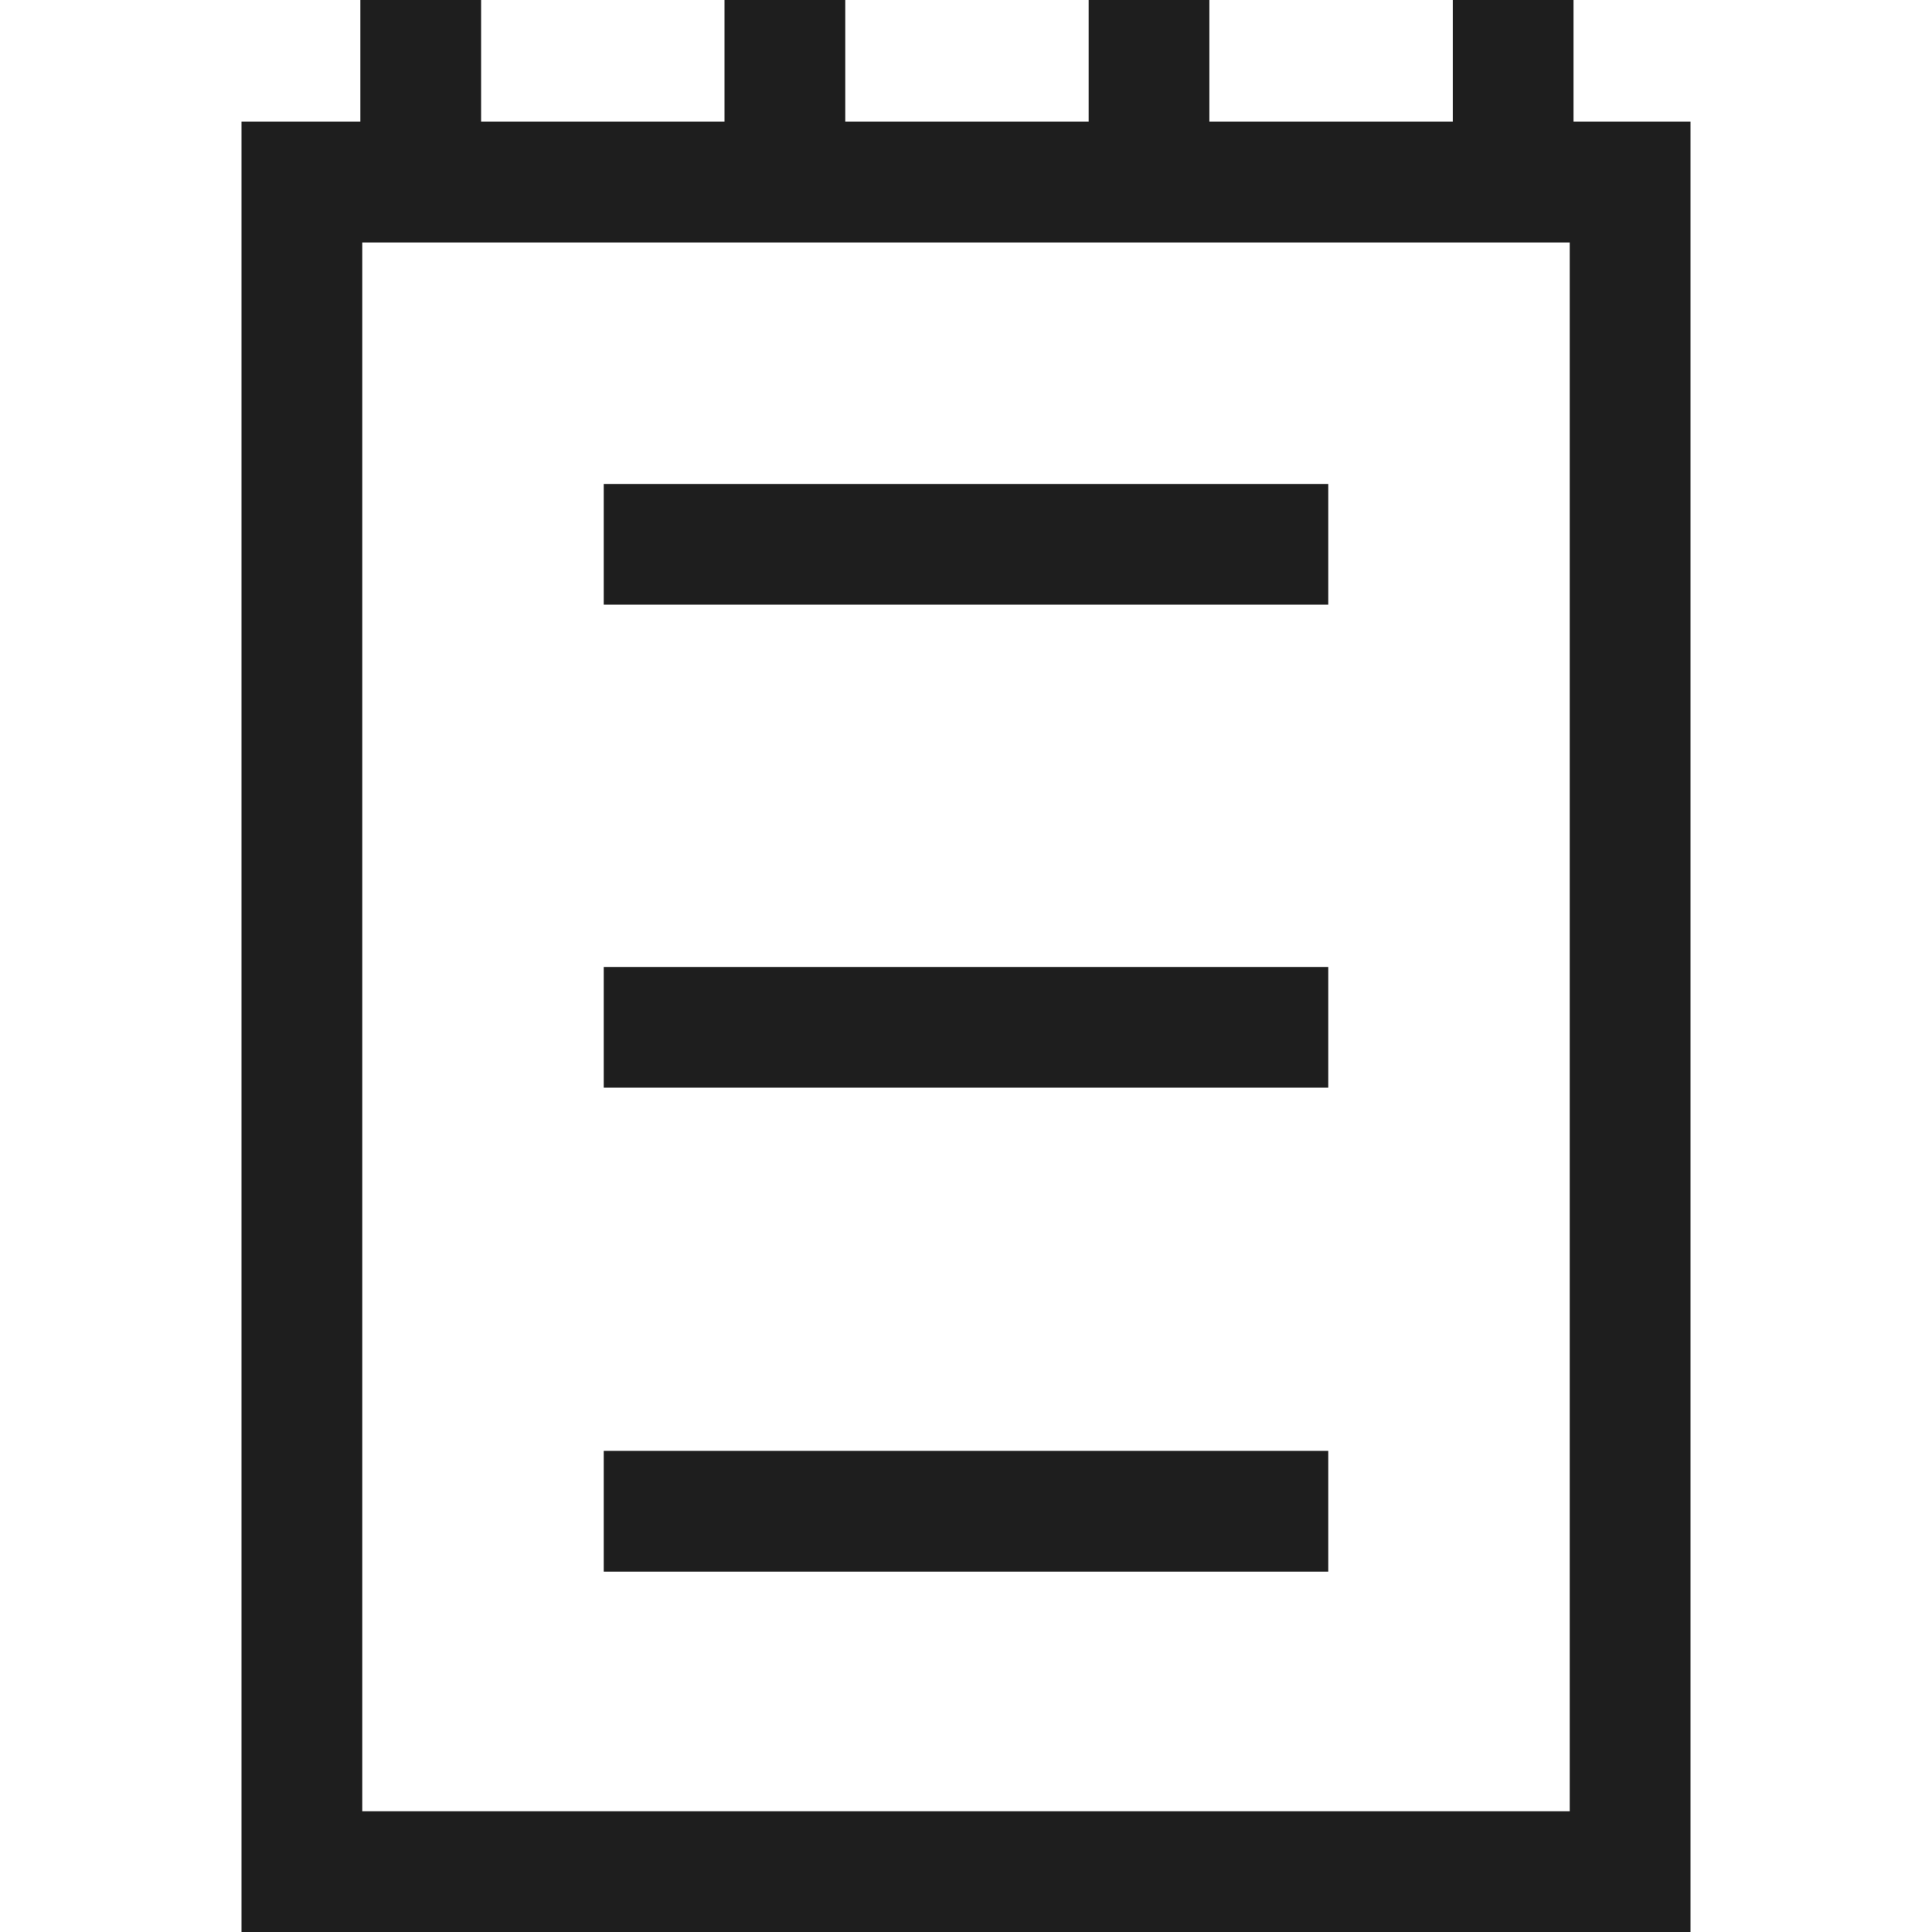
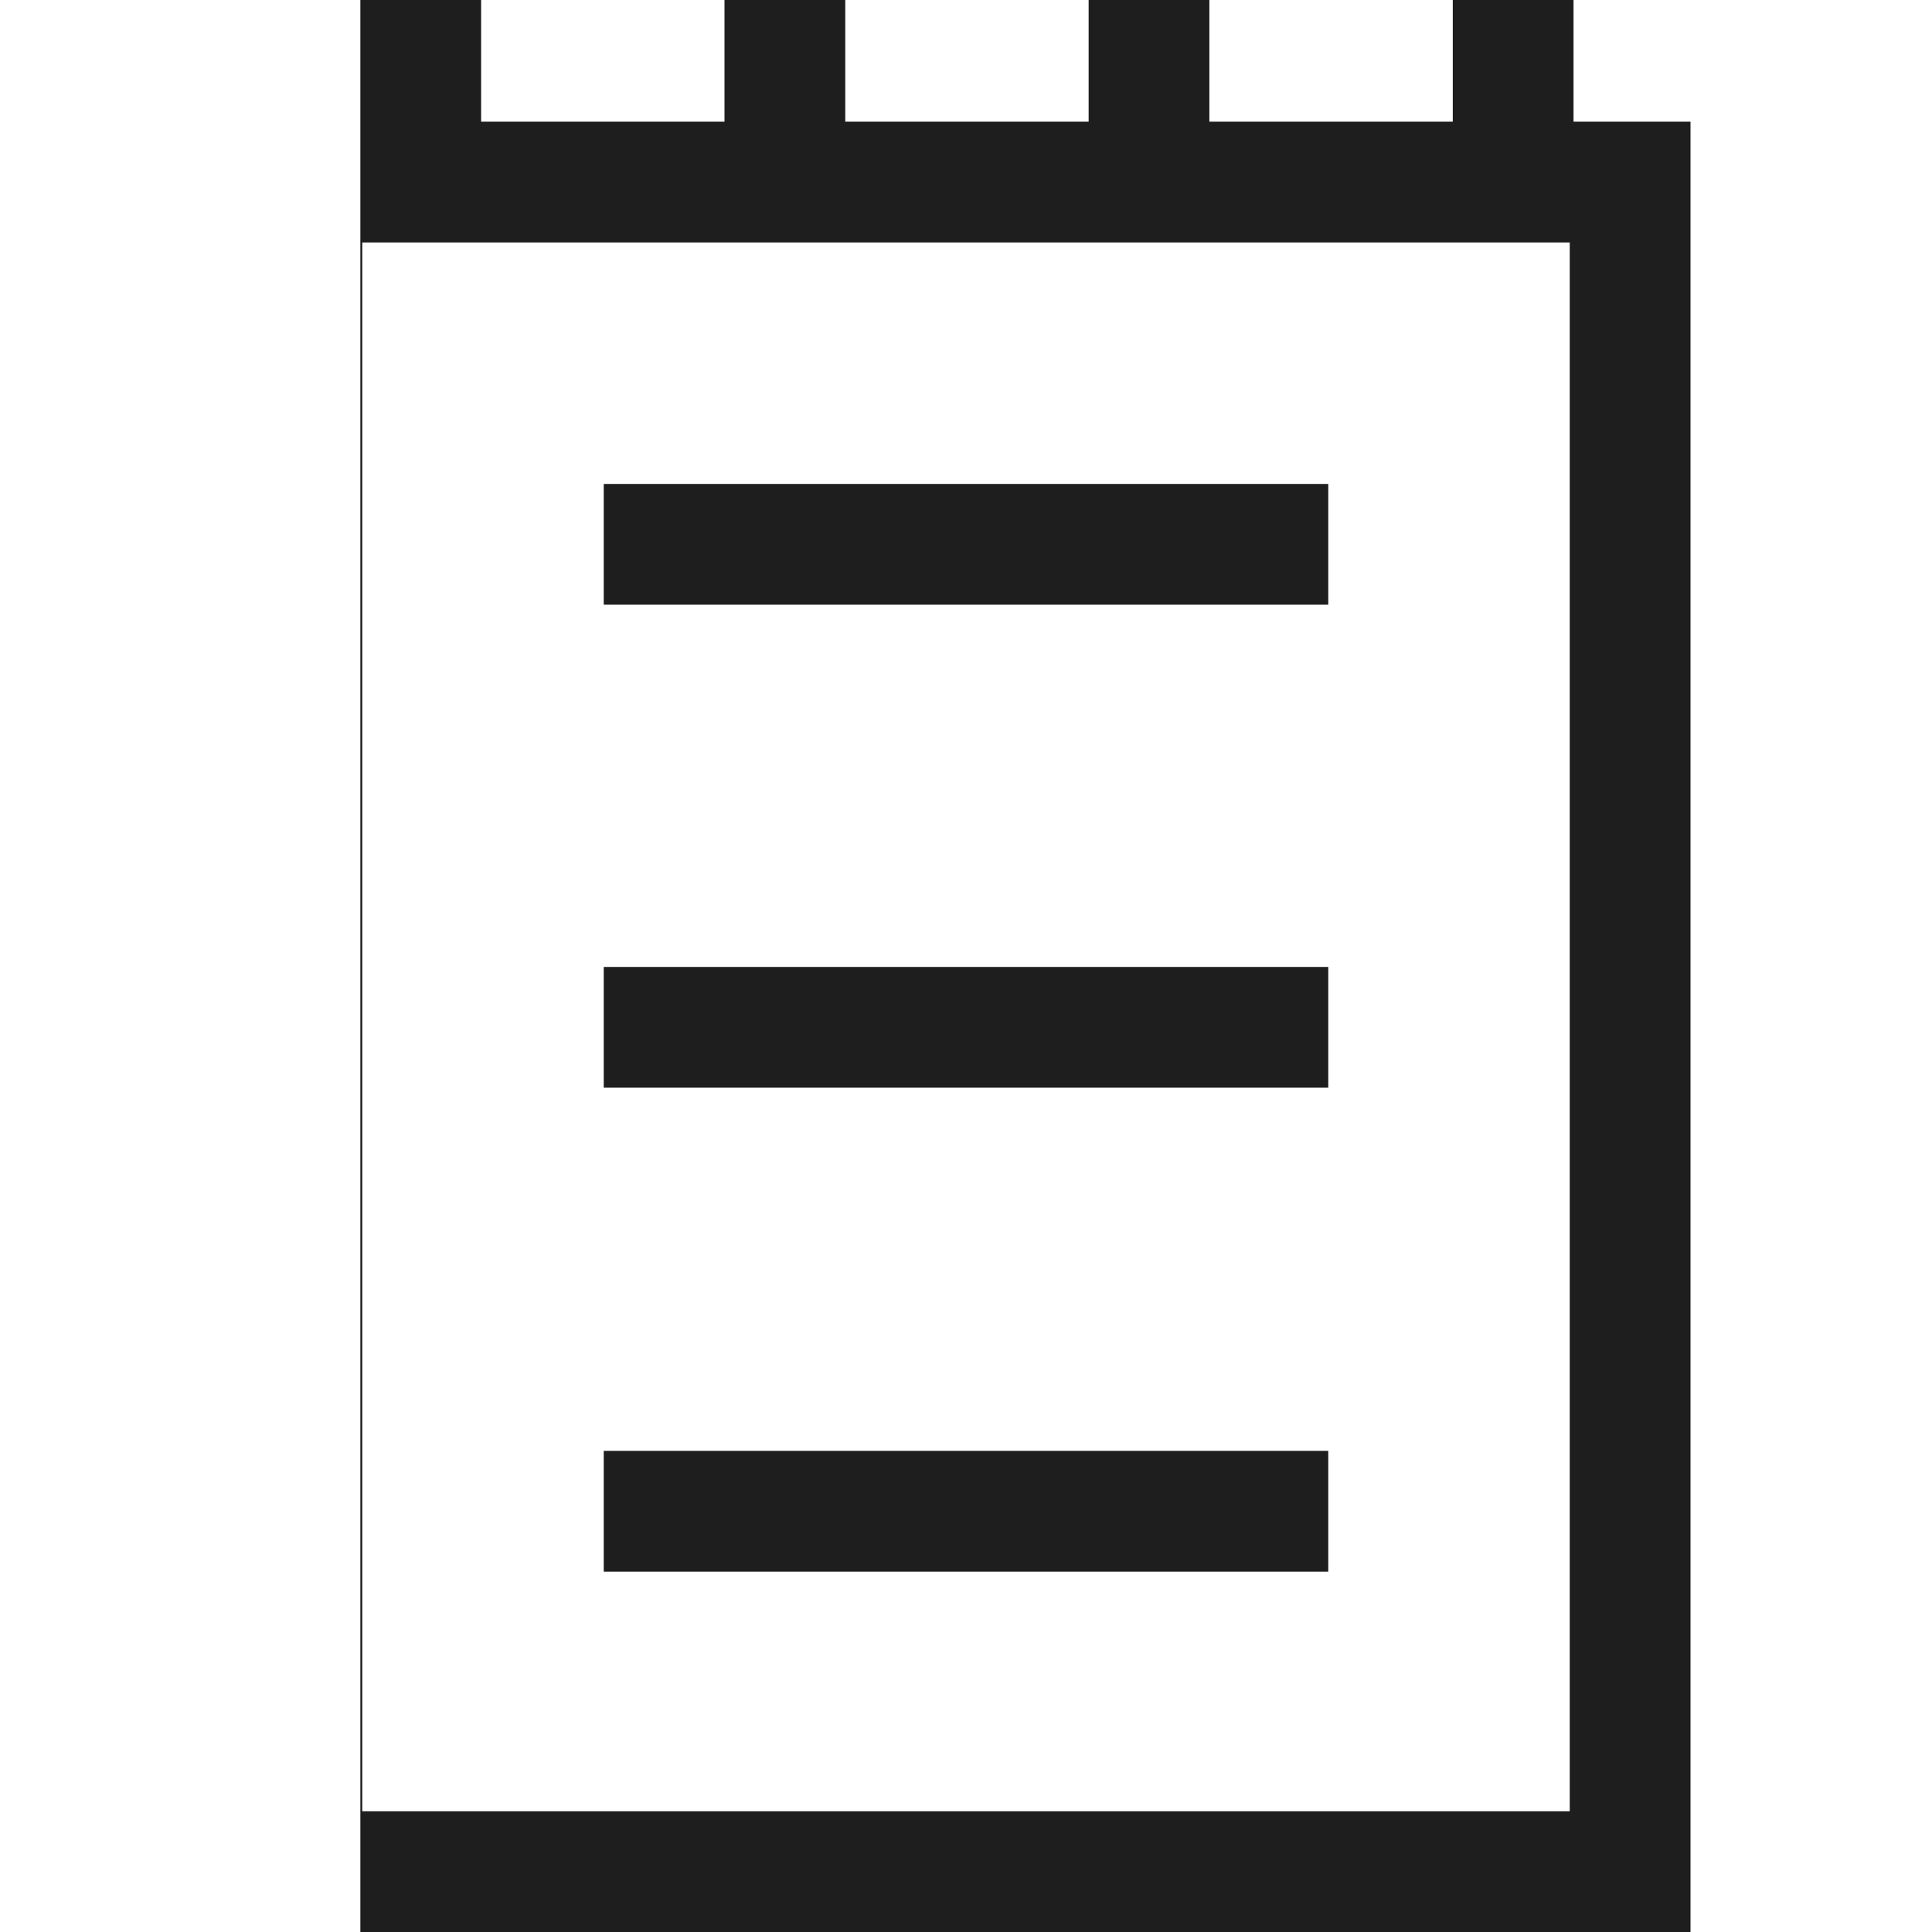
<svg xmlns="http://www.w3.org/2000/svg" width="65" height="65" viewBox="0 0 65 65" fill="none">
-   <path d="M52.94 4.094H56.875V65H8.125V4.094H12.124V0H16.186V4.094H24.375V0H28.438V4.094H36.626V0H40.688V4.094H48.877V0H52.94V4.094ZM52.812 60.938V8.157H12.188V60.938H52.812ZM44.688 16.282V20.344H20.312V16.282H44.688ZM20.312 52.876V48.813H44.688V52.876H20.312ZM20.312 36.594V32.532H44.688V36.594H20.312Z" fill="#1E1E1E" />
+   <path d="M52.94 4.094H56.875V65H8.125H12.124V0H16.186V4.094H24.375V0H28.438V4.094H36.626V0H40.688V4.094H48.877V0H52.94V4.094ZM52.812 60.938V8.157H12.188V60.938H52.812ZM44.688 16.282V20.344H20.312V16.282H44.688ZM20.312 52.876V48.813H44.688V52.876H20.312ZM20.312 36.594V32.532H44.688V36.594H20.312Z" fill="#1E1E1E" />
</svg>